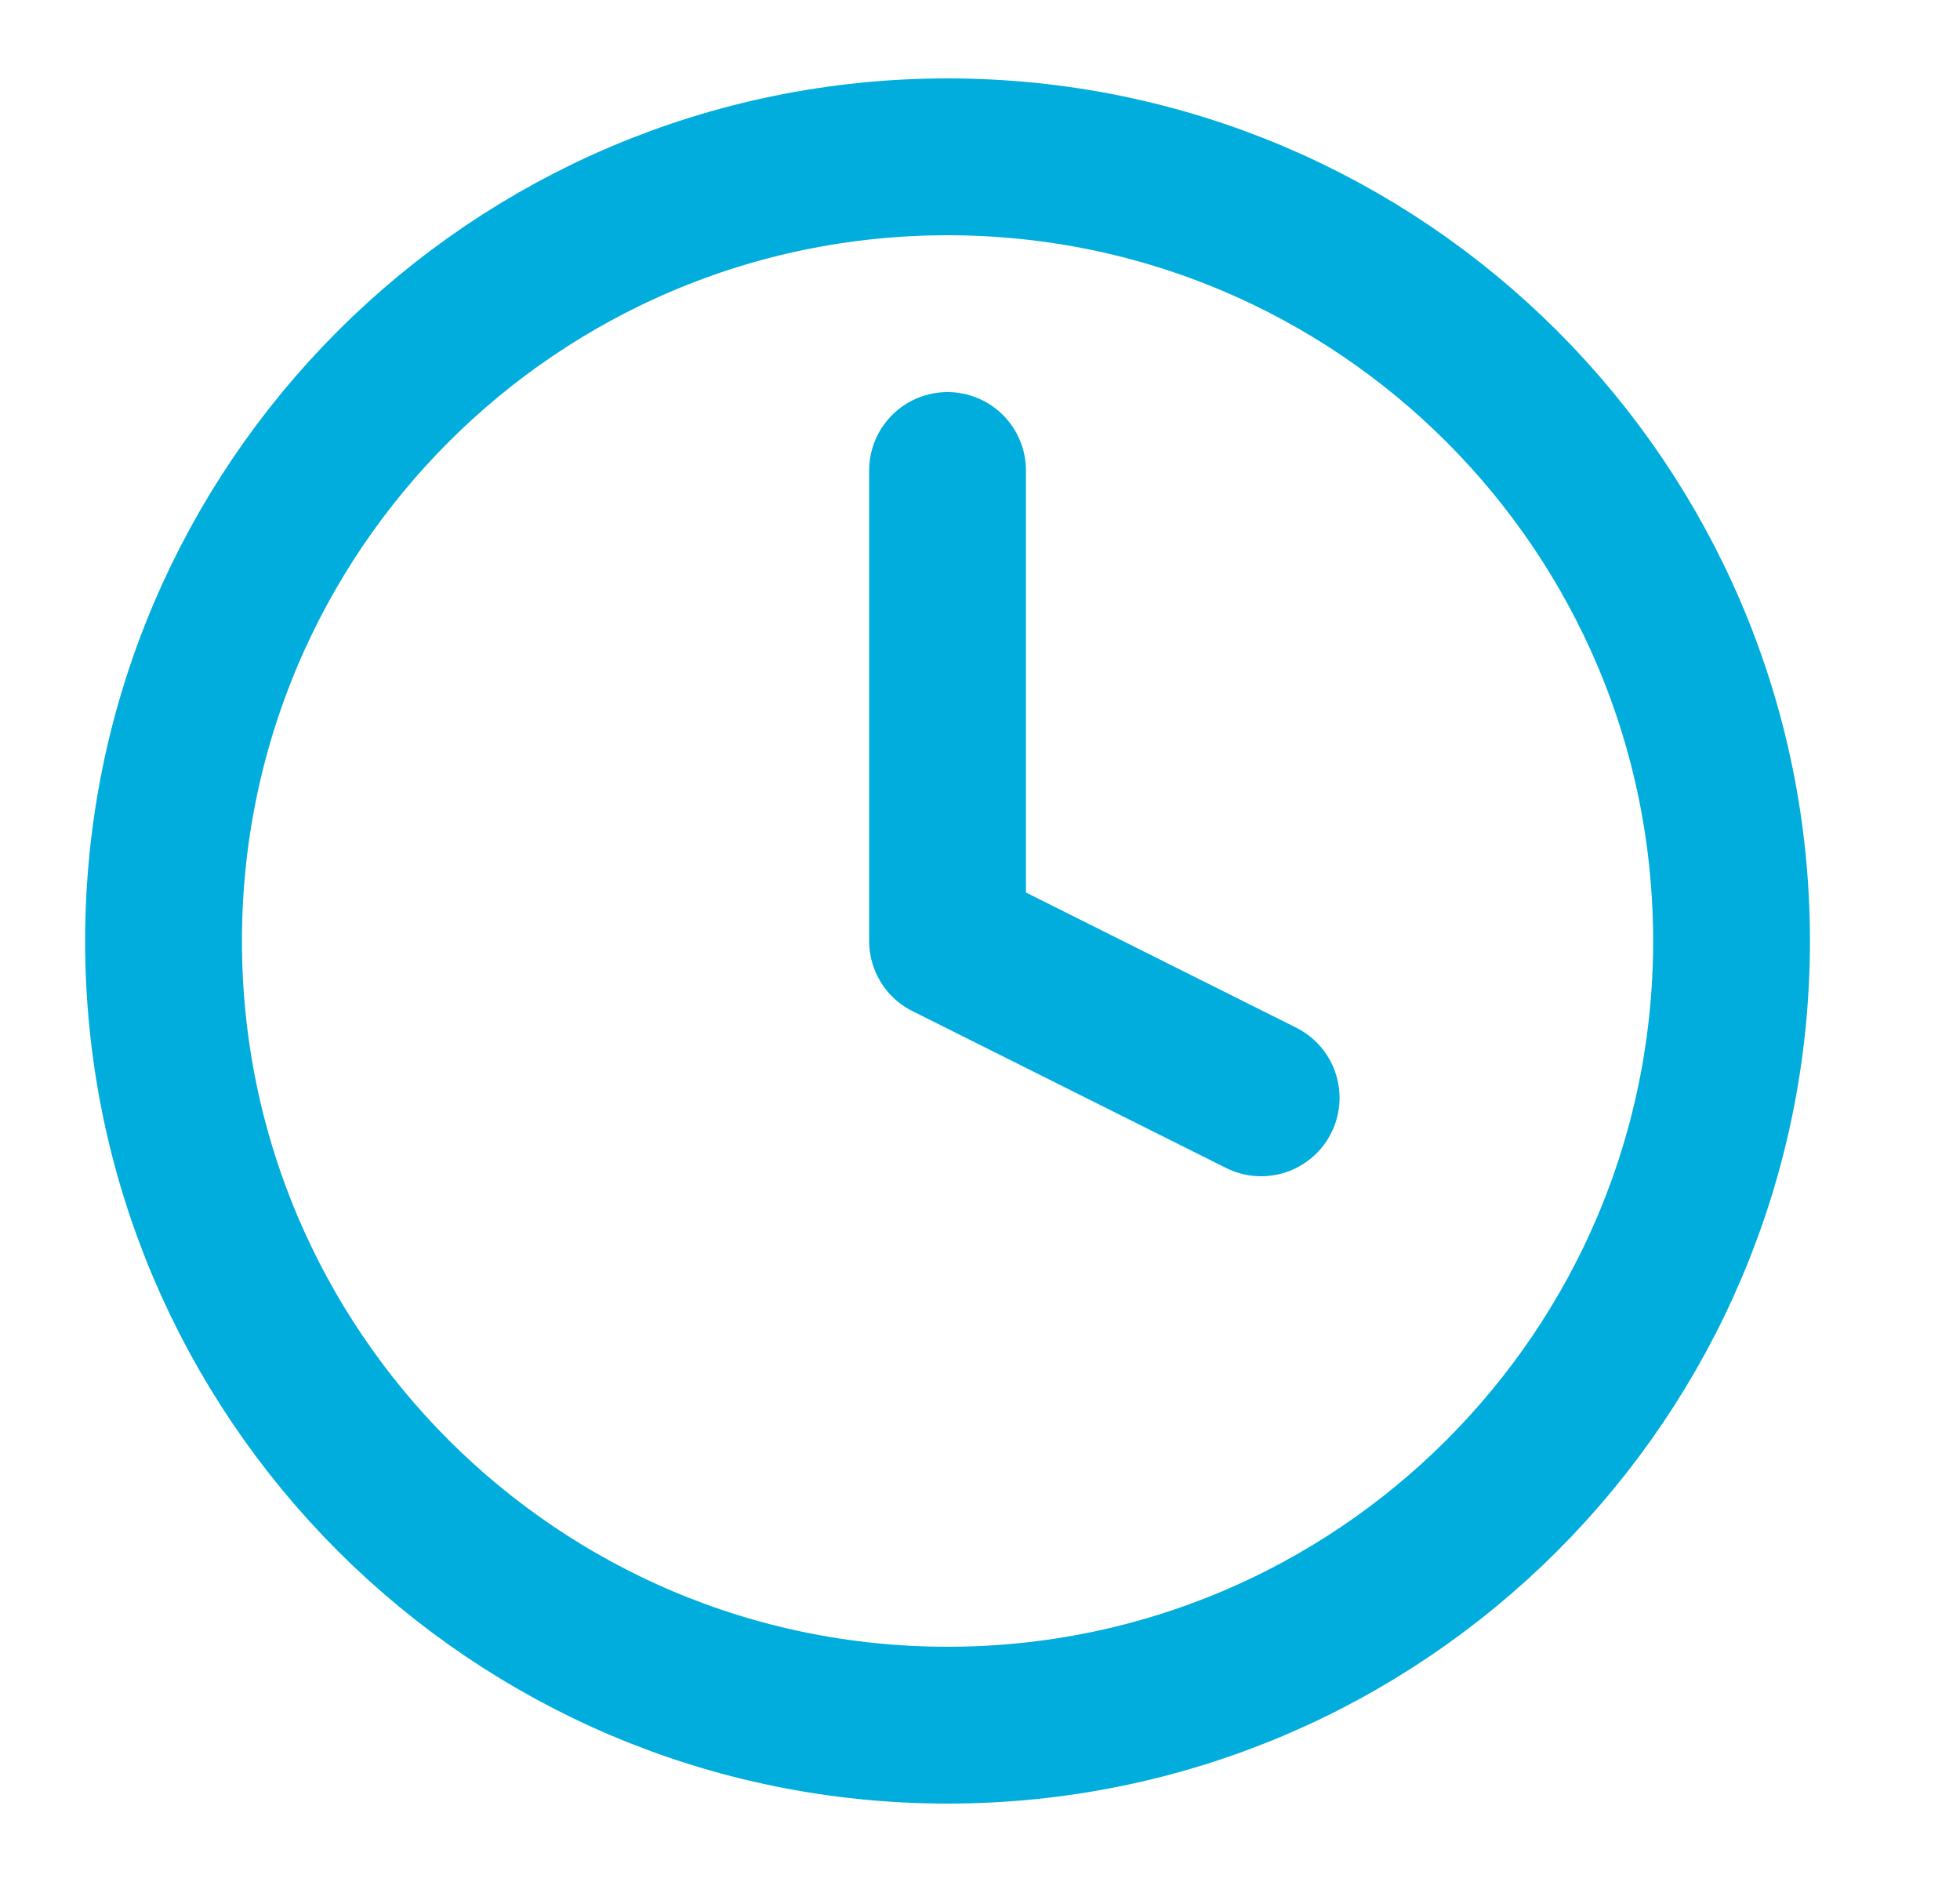
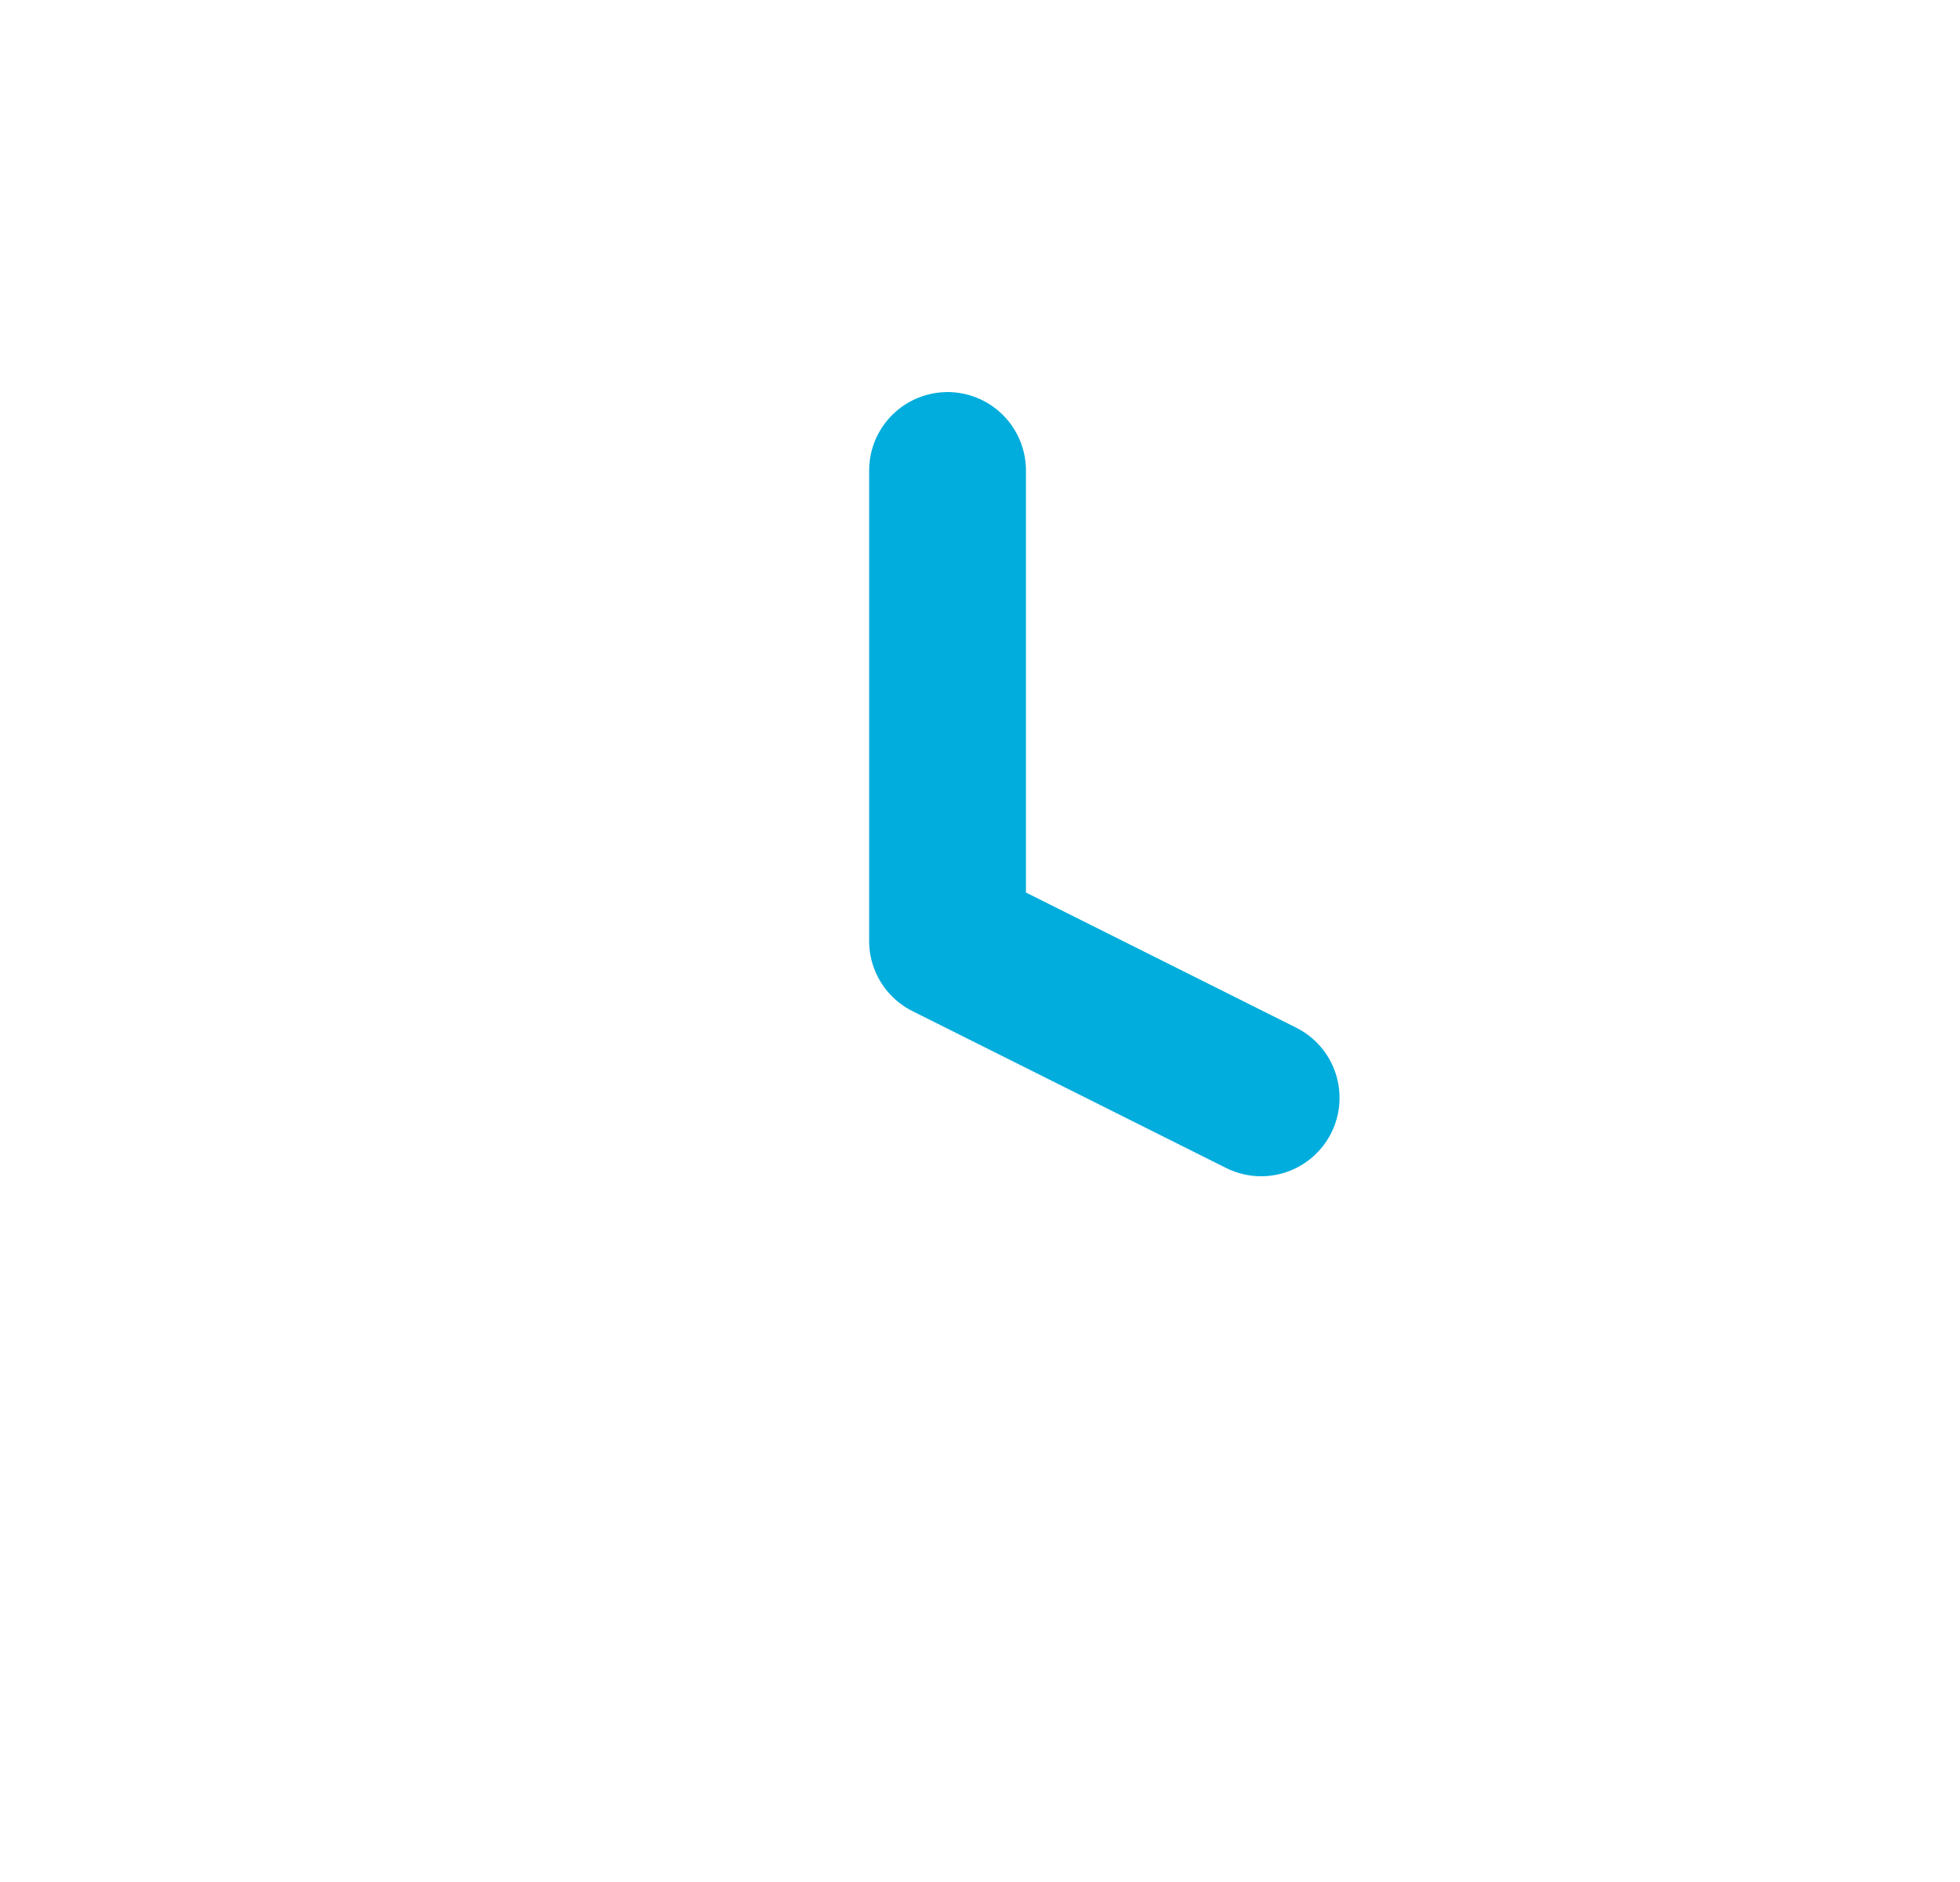
<svg xmlns="http://www.w3.org/2000/svg" width="25" height="24" viewBox="0 0 25 24" fill="none">
-   <path d="M12.086 22C17.609 22 22.086 17.523 22.086 12C22.086 6.477 17.609 2 12.086 2C6.564 2 2.086 6.477 2.086 12C2.086 17.523 6.564 22 12.086 22Z" stroke="#00ADDC" stroke-width="2" stroke-linecap="round" stroke-linejoin="round" />
  <path d="M12.086 6V12L16.086 14" stroke="#00ADDC" stroke-width="2" stroke-linecap="round" stroke-linejoin="round" />
</svg>